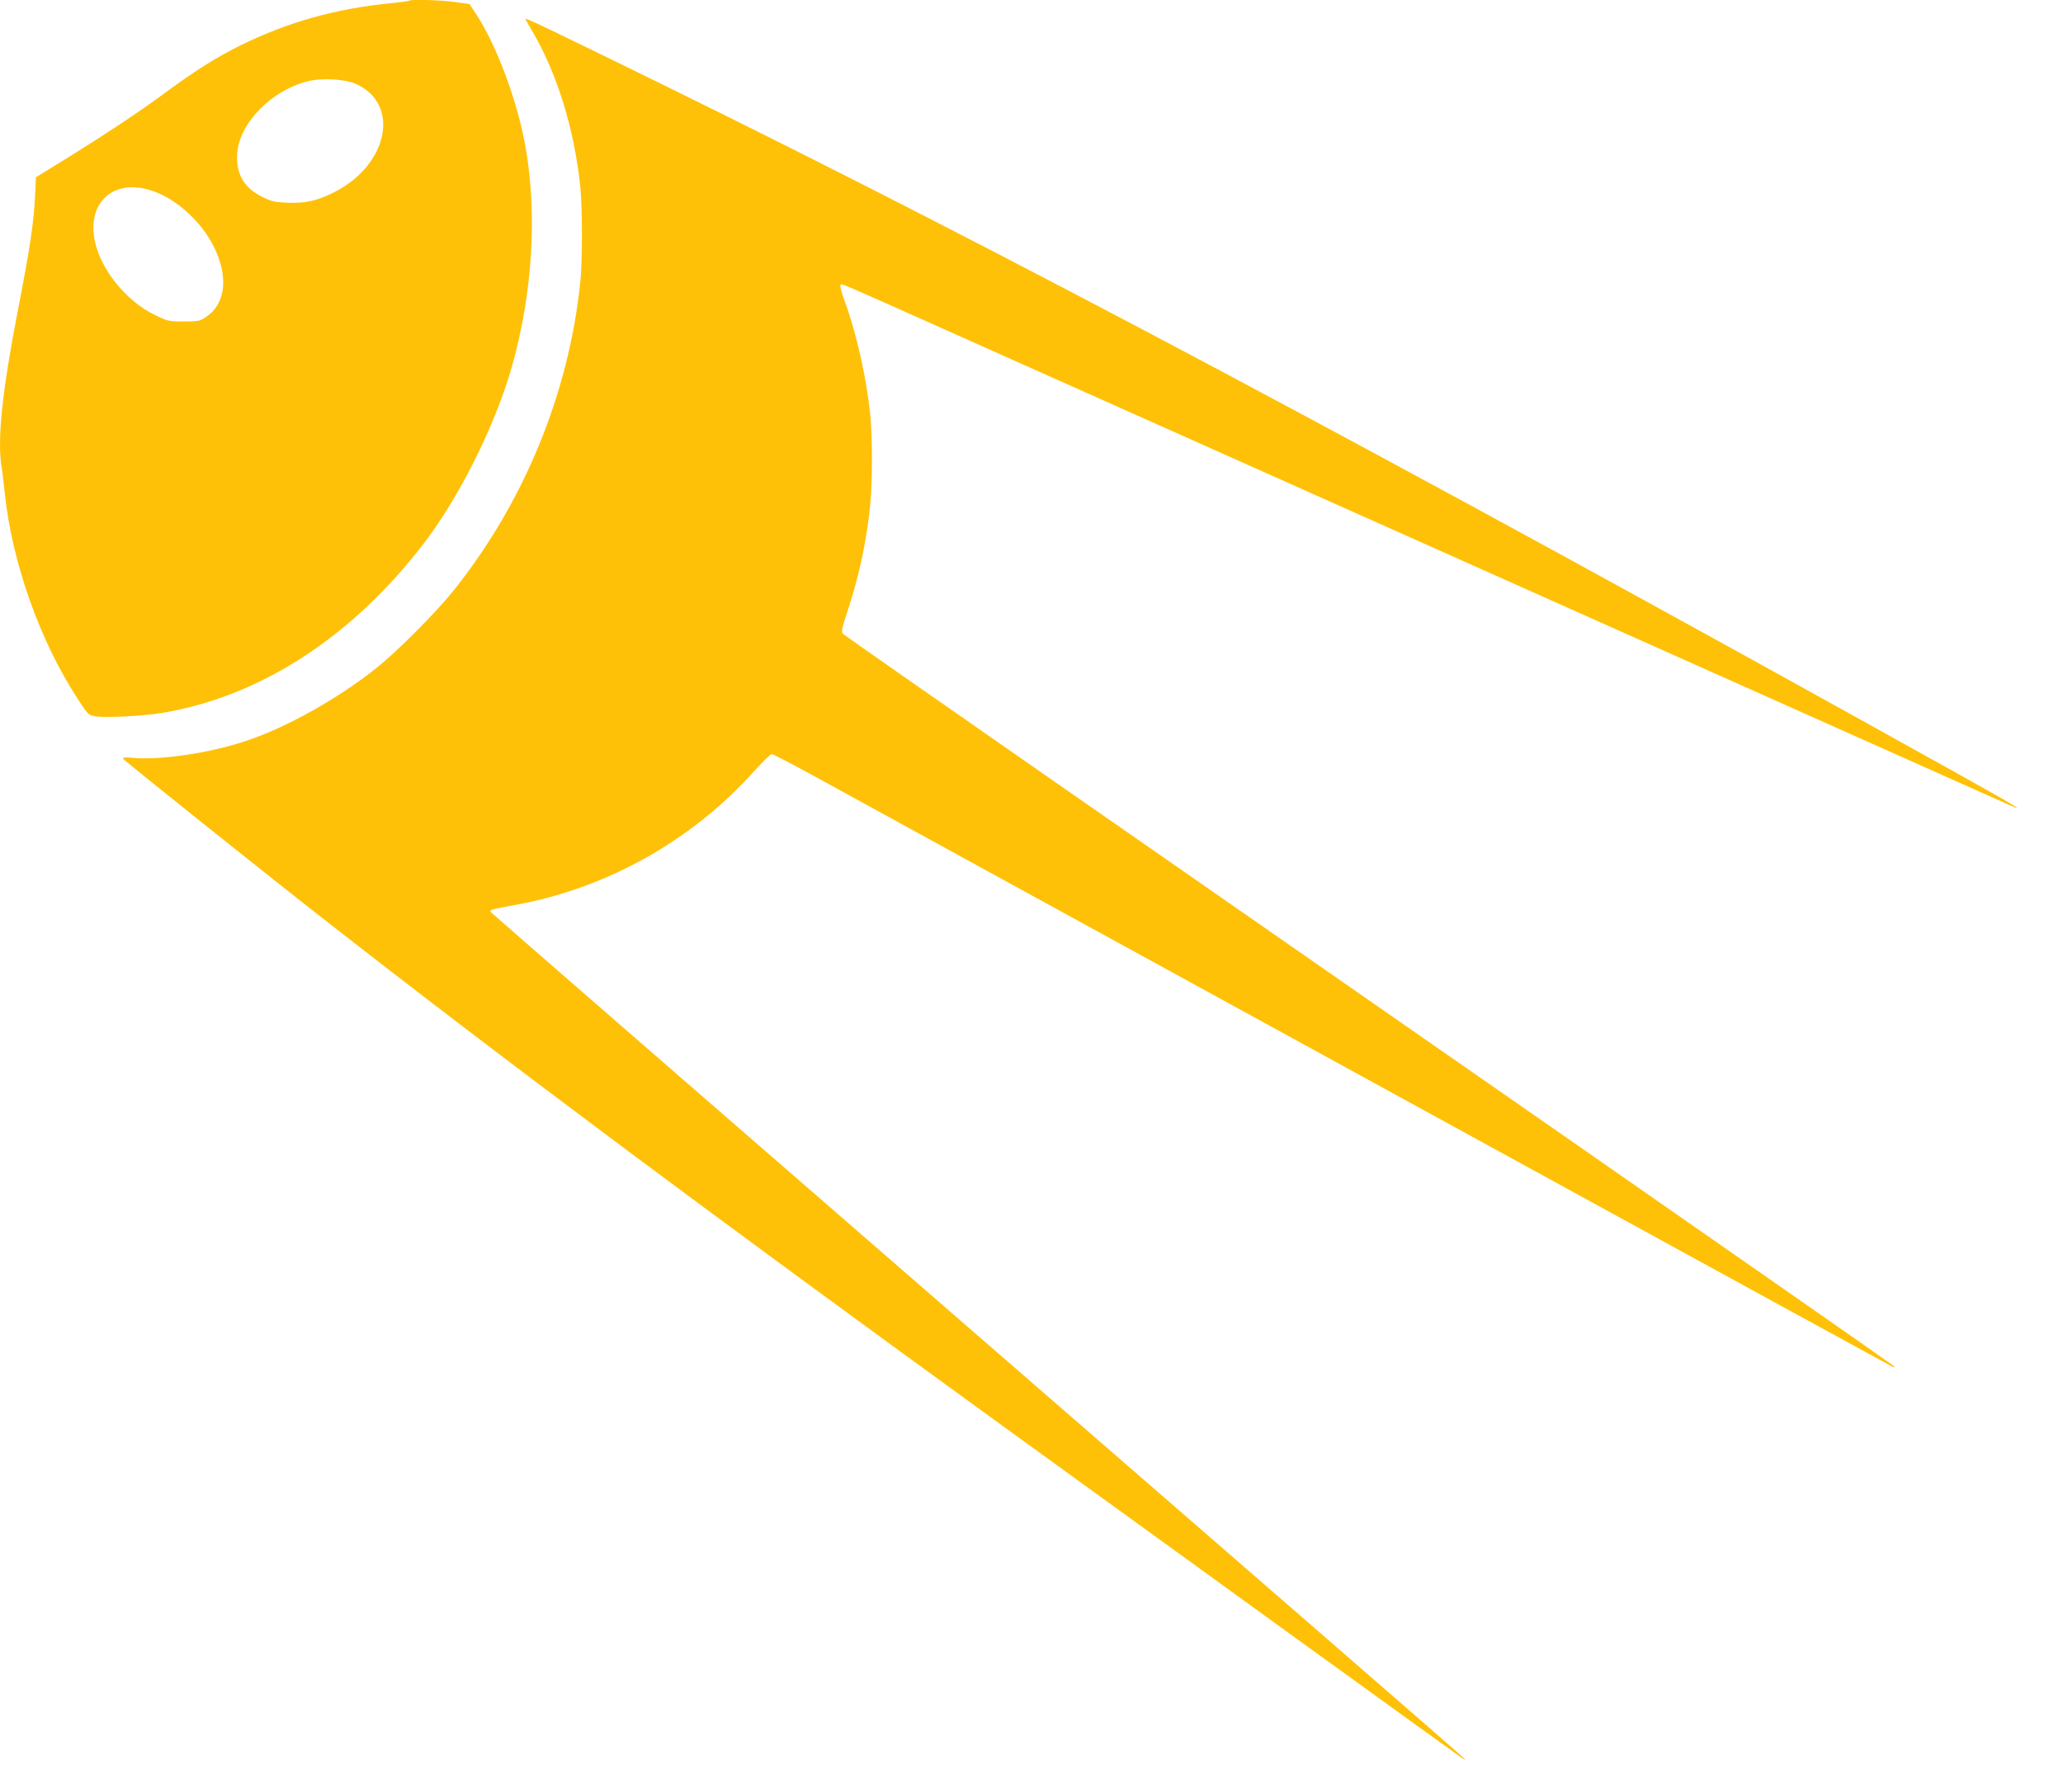
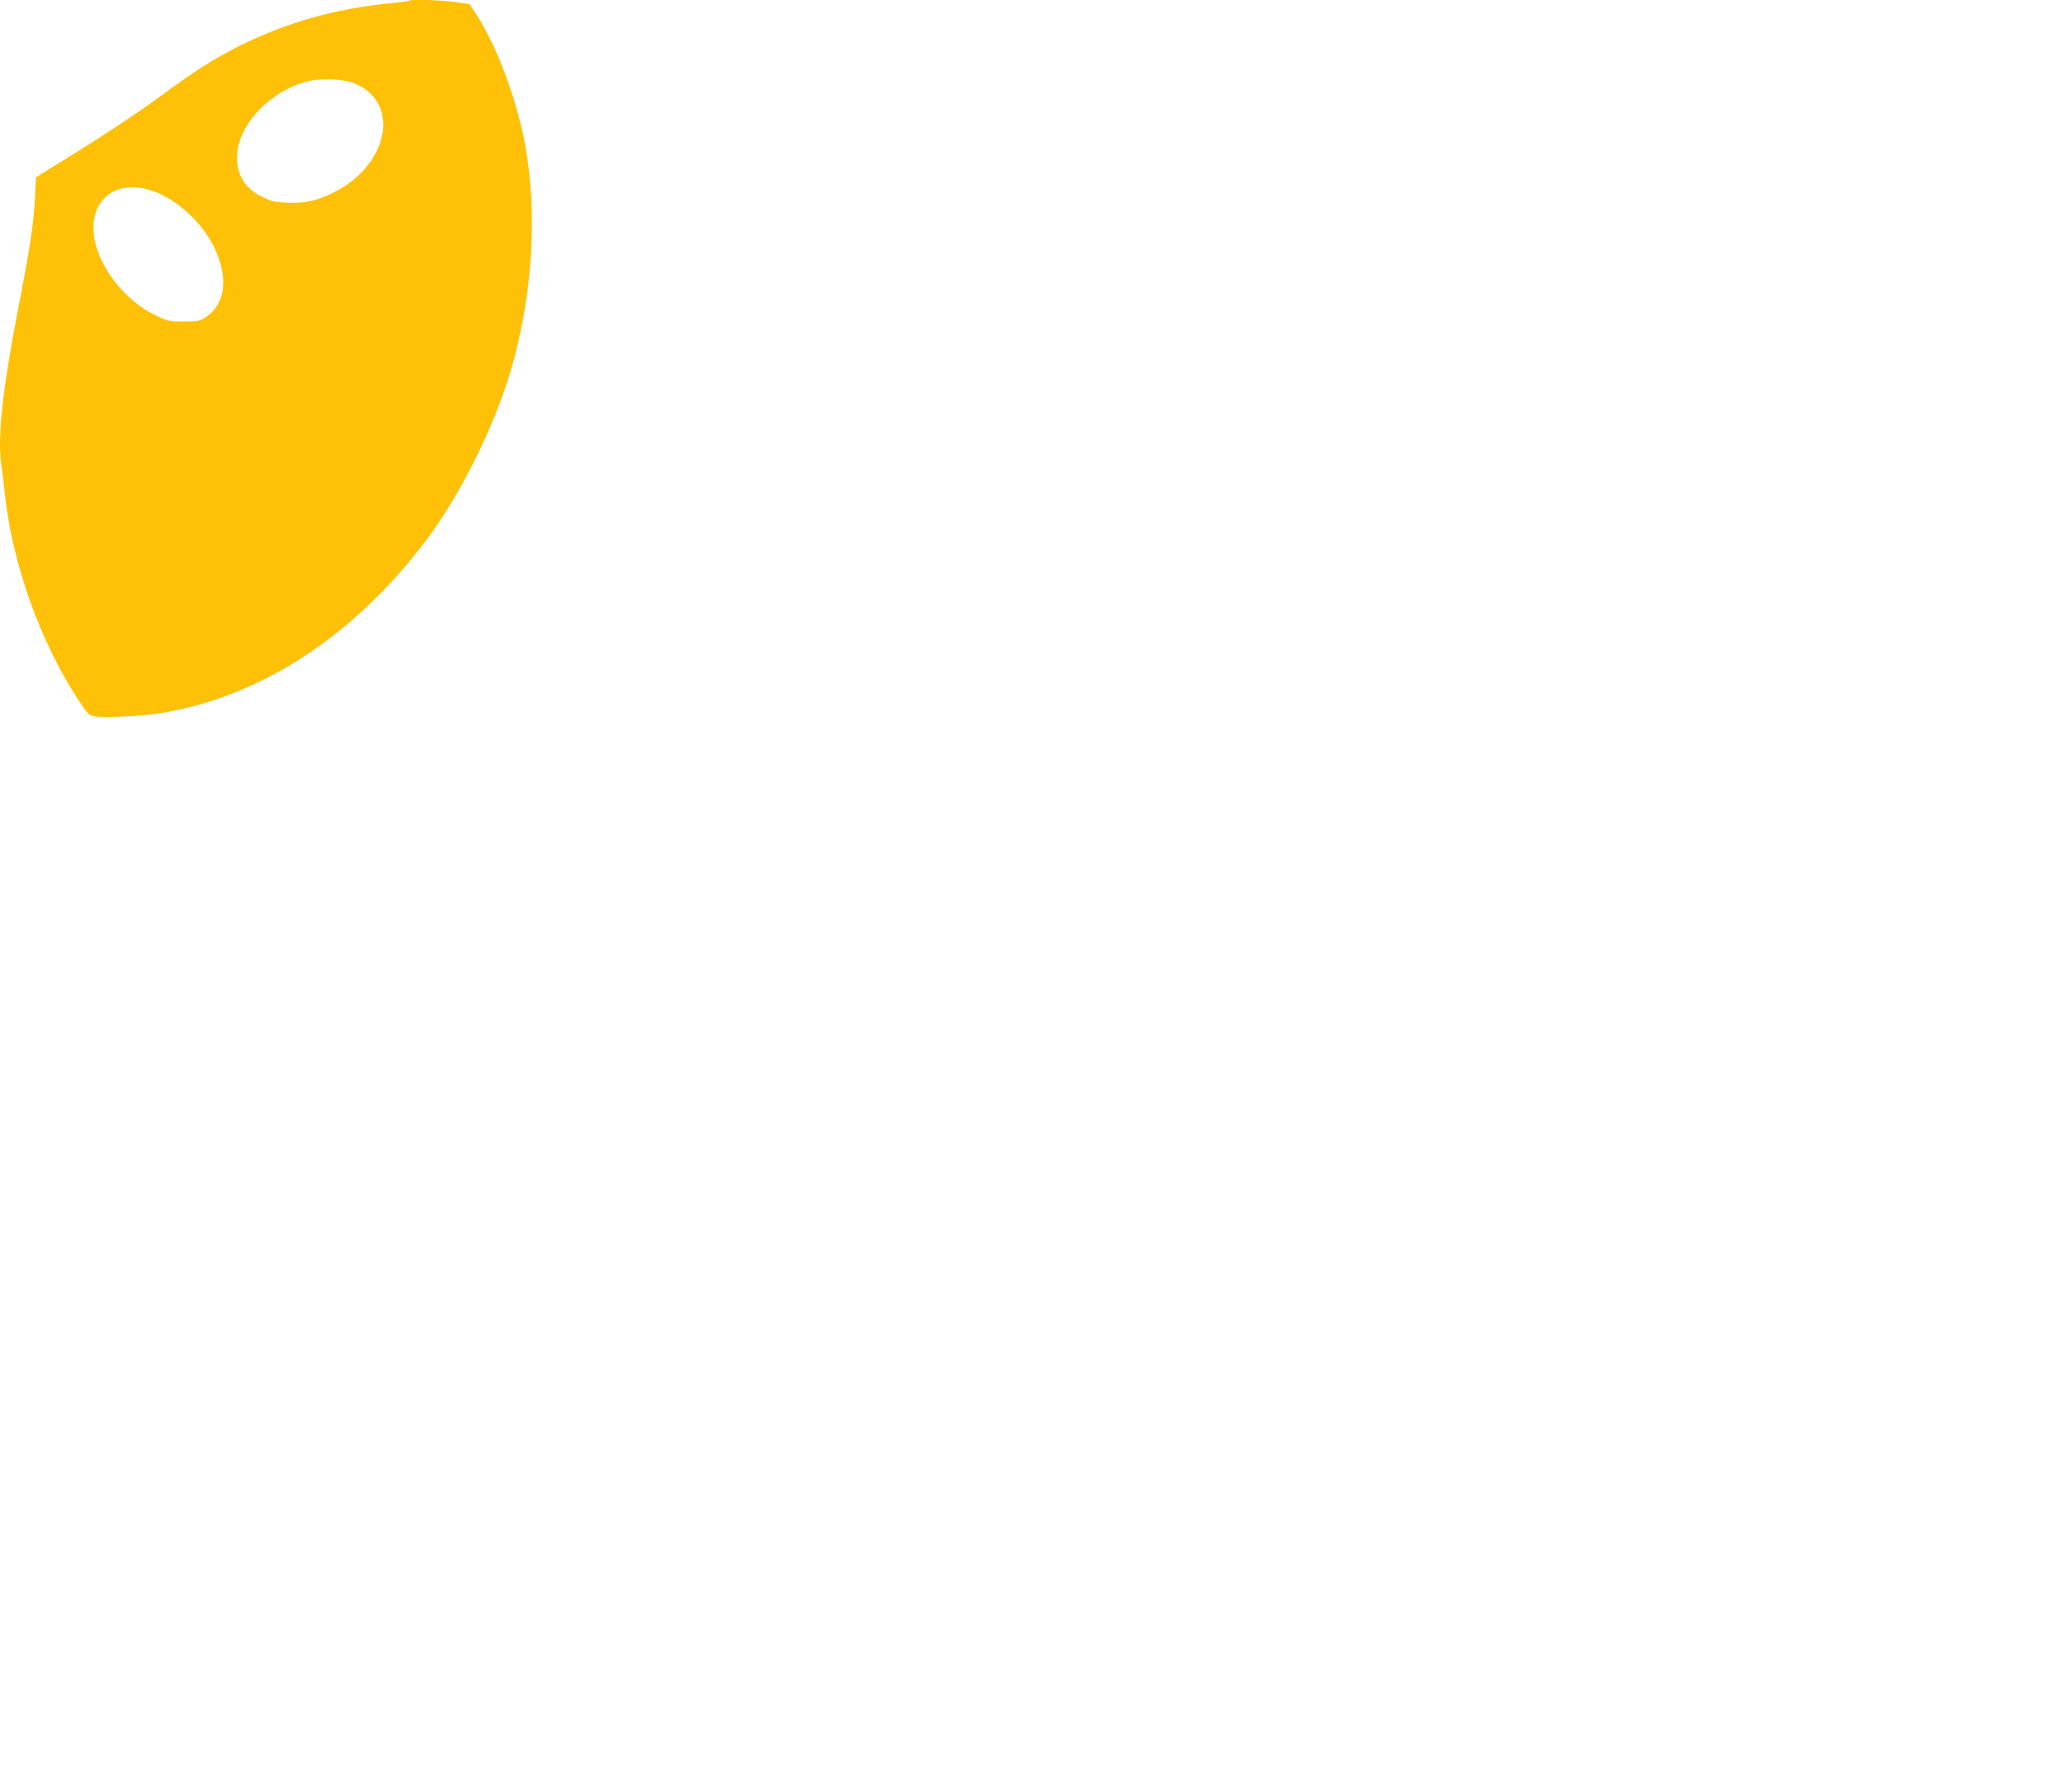
<svg xmlns="http://www.w3.org/2000/svg" version="1.0" width="1280pt" height="1112pt" viewBox="0 0 1280 1112" preserveAspectRatio="xMidYMid meet">
  <g transform="translate(0,1112) scale(0.1,-0.1)" fill="#ffc107" stroke="none">
    <path d="M2539 11116 c-3 -3 -54 -10 -114 -16 -341 -33 -638 -117 -930 -260 -159 -79 -284 -158 -501 -318 -152 -111 -368 -254 -630 -415 l-141 -87 -6 -128 c-9 -162 -31 -313 -106 -697 -98 -507 -128 -797 -102 -969 6 -34 15 -110 21 -171 46 -429 218 -915 454 -1275 64 -98 65 -99 112 -106 65 -9 287 2 404 21 606 99 1173 463 1619 1039 230 296 455 748 560 1121 126 453 155 939 81 1357 -51 283 -175 617 -302 815 l-45 68 -94 13 c-90 12 -271 17 -280 8z m-328 -518 c272 -124 199 -496 -130 -667 -106 -55 -185 -74 -296 -69 -78 3 -100 7 -157 36 -115 56 -165 144 -156 272 14 186 211 388 435 445 90 23 235 15 304 -17z m-1279 -658 c167 -51 338 -212 411 -386 74 -174 49 -326 -65 -401 -38 -26 -50 -28 -138 -28 -94 0 -99 1 -186 44 -159 79 -304 248 -355 414 -78 257 86 433 333 357z" />
-     <path d="M3260 11003 c0 -3 15 -31 34 -62 160 -266 270 -620 307 -986 13 -137 13 -456 -1 -590 -72 -689 -349 -1363 -786 -1910 -107 -134 -345 -373 -474 -477 -237 -190 -564 -374 -817 -457 -222 -74 -531 -120 -699 -104 -51 5 -65 3 -60 -6 9 -13 866 -699 1241 -992 1124 -879 2354 -1797 4190 -3129 1048 -760 2840 -2056 2875 -2079 31 -20 30 -18 -10 19 -25 24 -1387 1207 -3027 2631 -1640 1424 -2984 2593 -2988 2599 -8 14 -1 16 156 45 566 103 1095 401 1479 830 52 58 100 105 109 105 8 0 141 -69 295 -154 155 -85 605 -332 1001 -549 2207 -1209 2854 -1564 3270 -1792 1370 -751 2344 -1284 2375 -1300 26 -13 31 -14 20 -2 -8 8 -890 623 -1960 1368 -1070 744 -2530 1760 -3245 2257 -715 497 -1306 910 -1314 918 -13 12 -8 33 32 156 71 216 116 434 137 653 13 141 13 414 0 546 -23 232 -86 512 -161 716 -17 46 -28 87 -24 93 8 12 -40 32 665 -283 1280 -572 6547 -2925 6595 -2946 99 -43 24 1 -350 210 -3579 1992 -5900 3227 -8011 4263 -710 348 -854 417 -854 409z" />
  </g>
</svg>